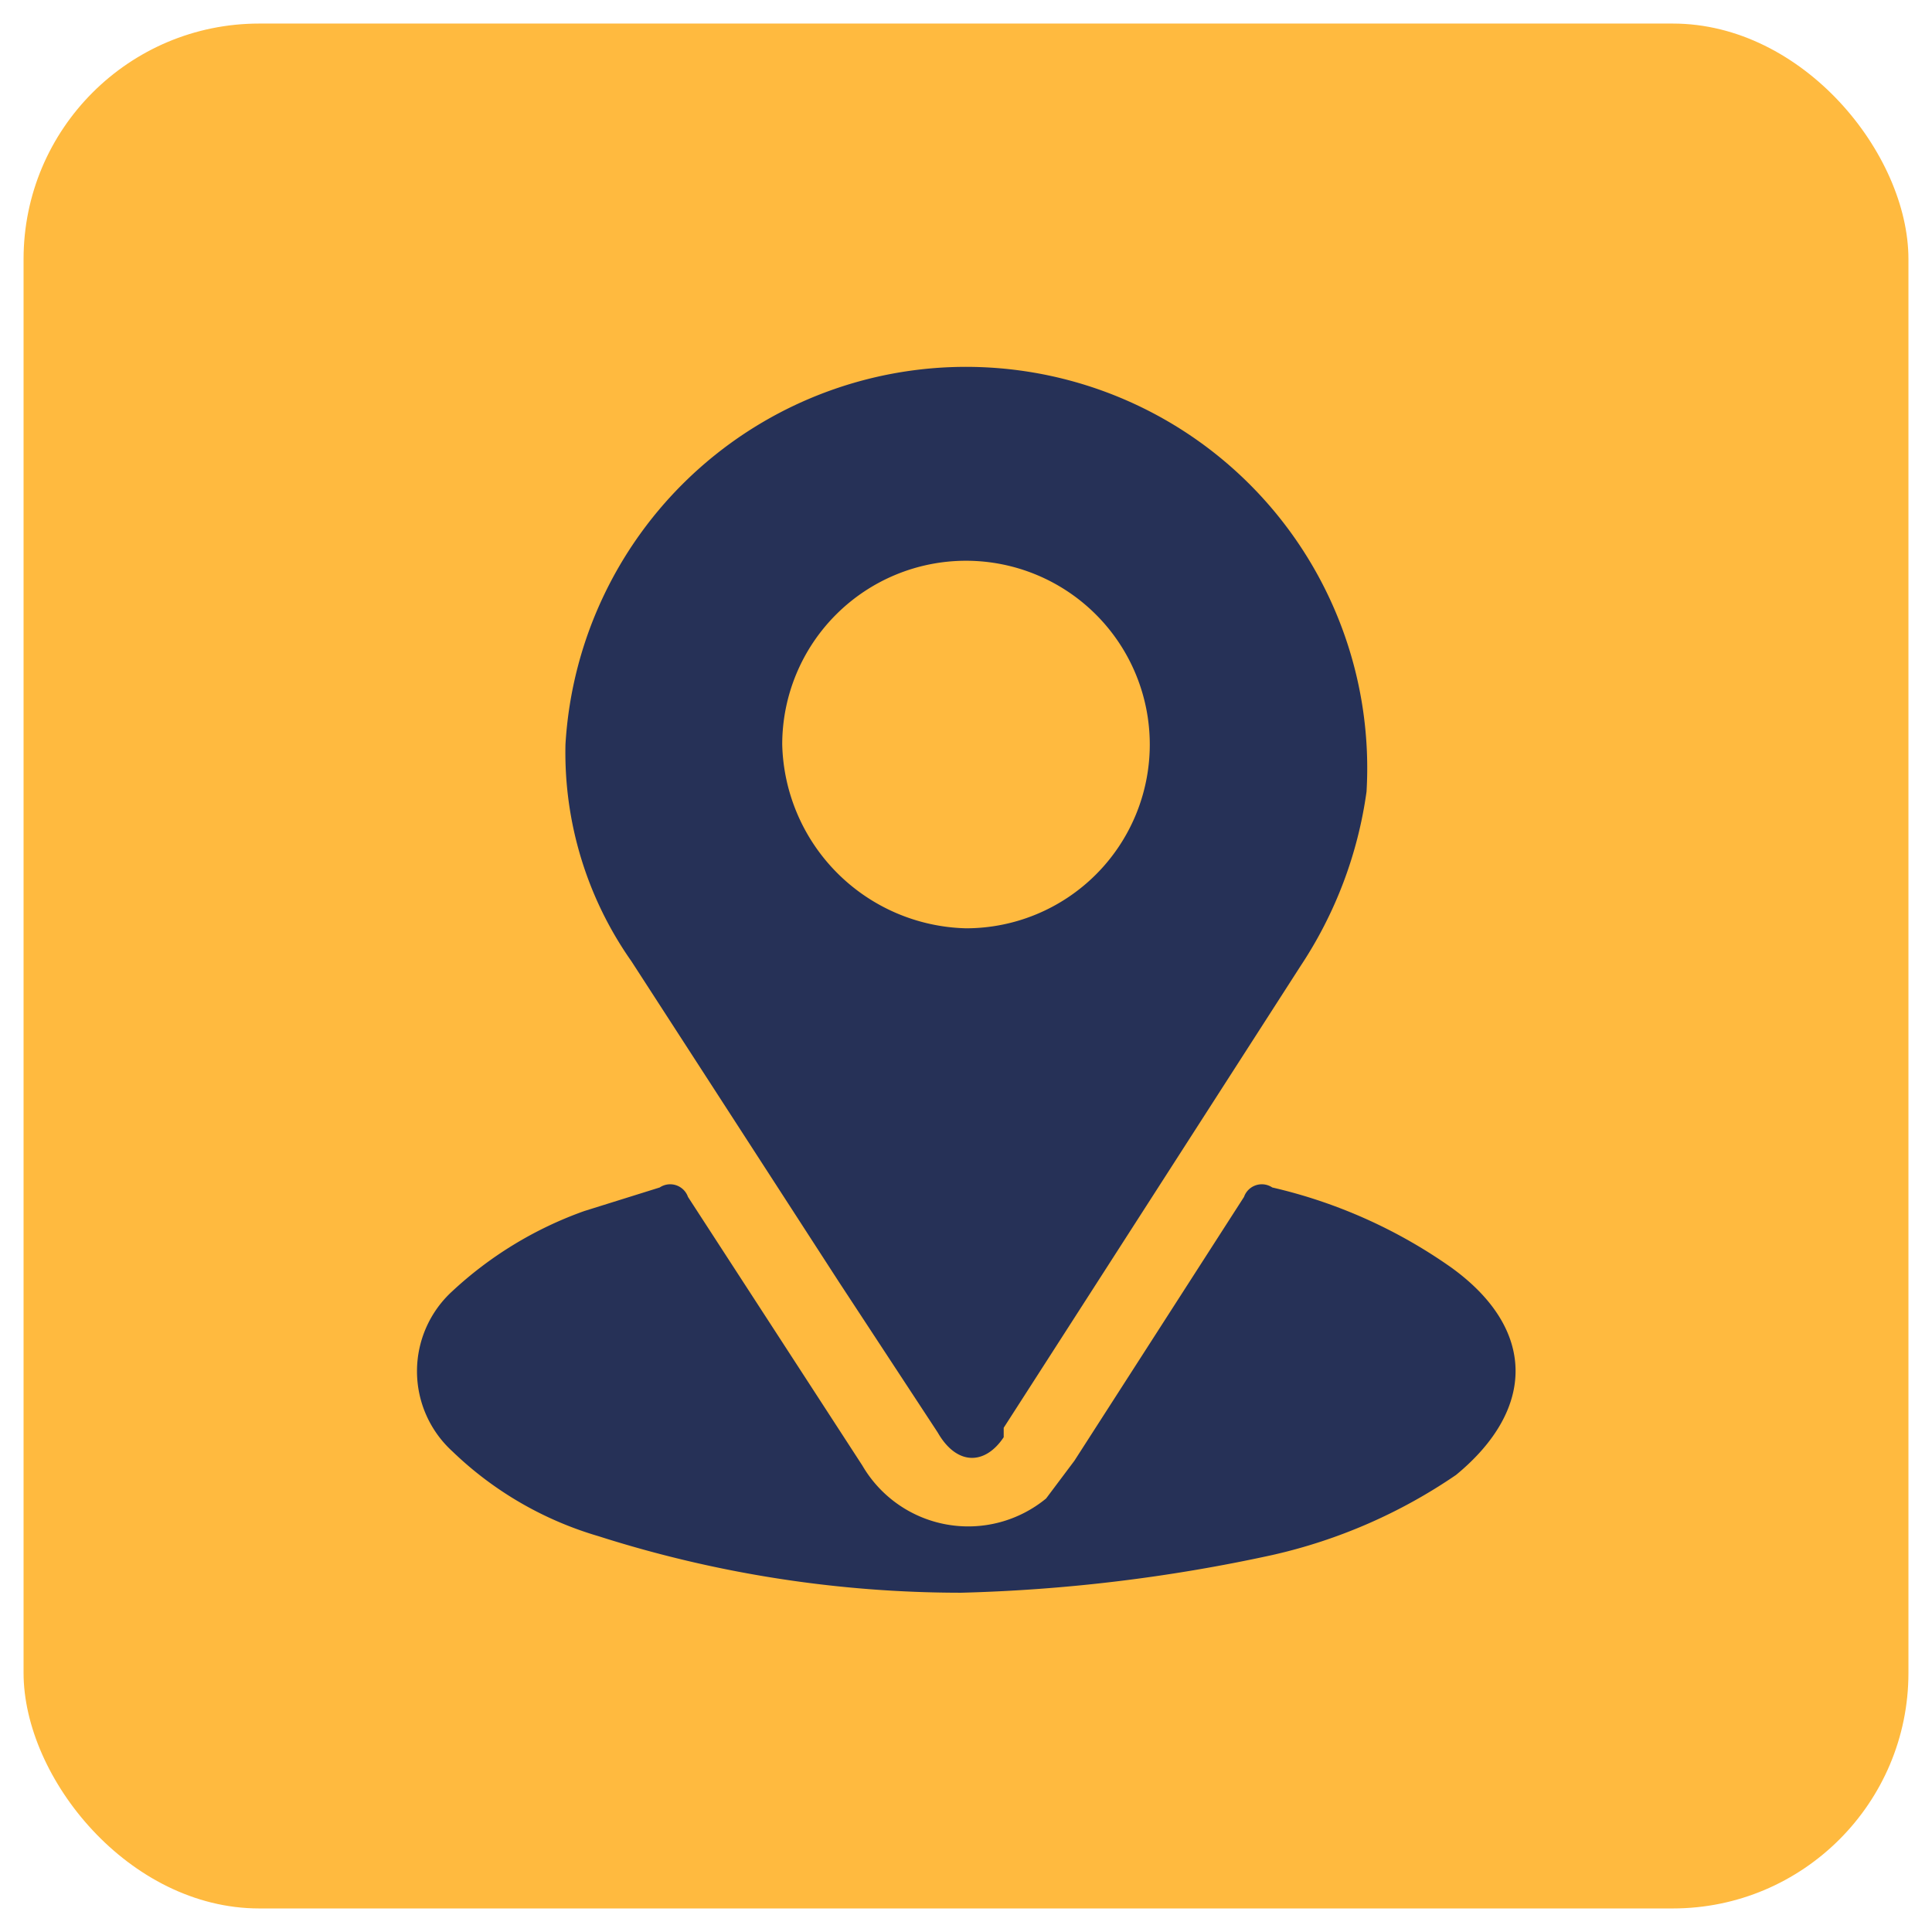
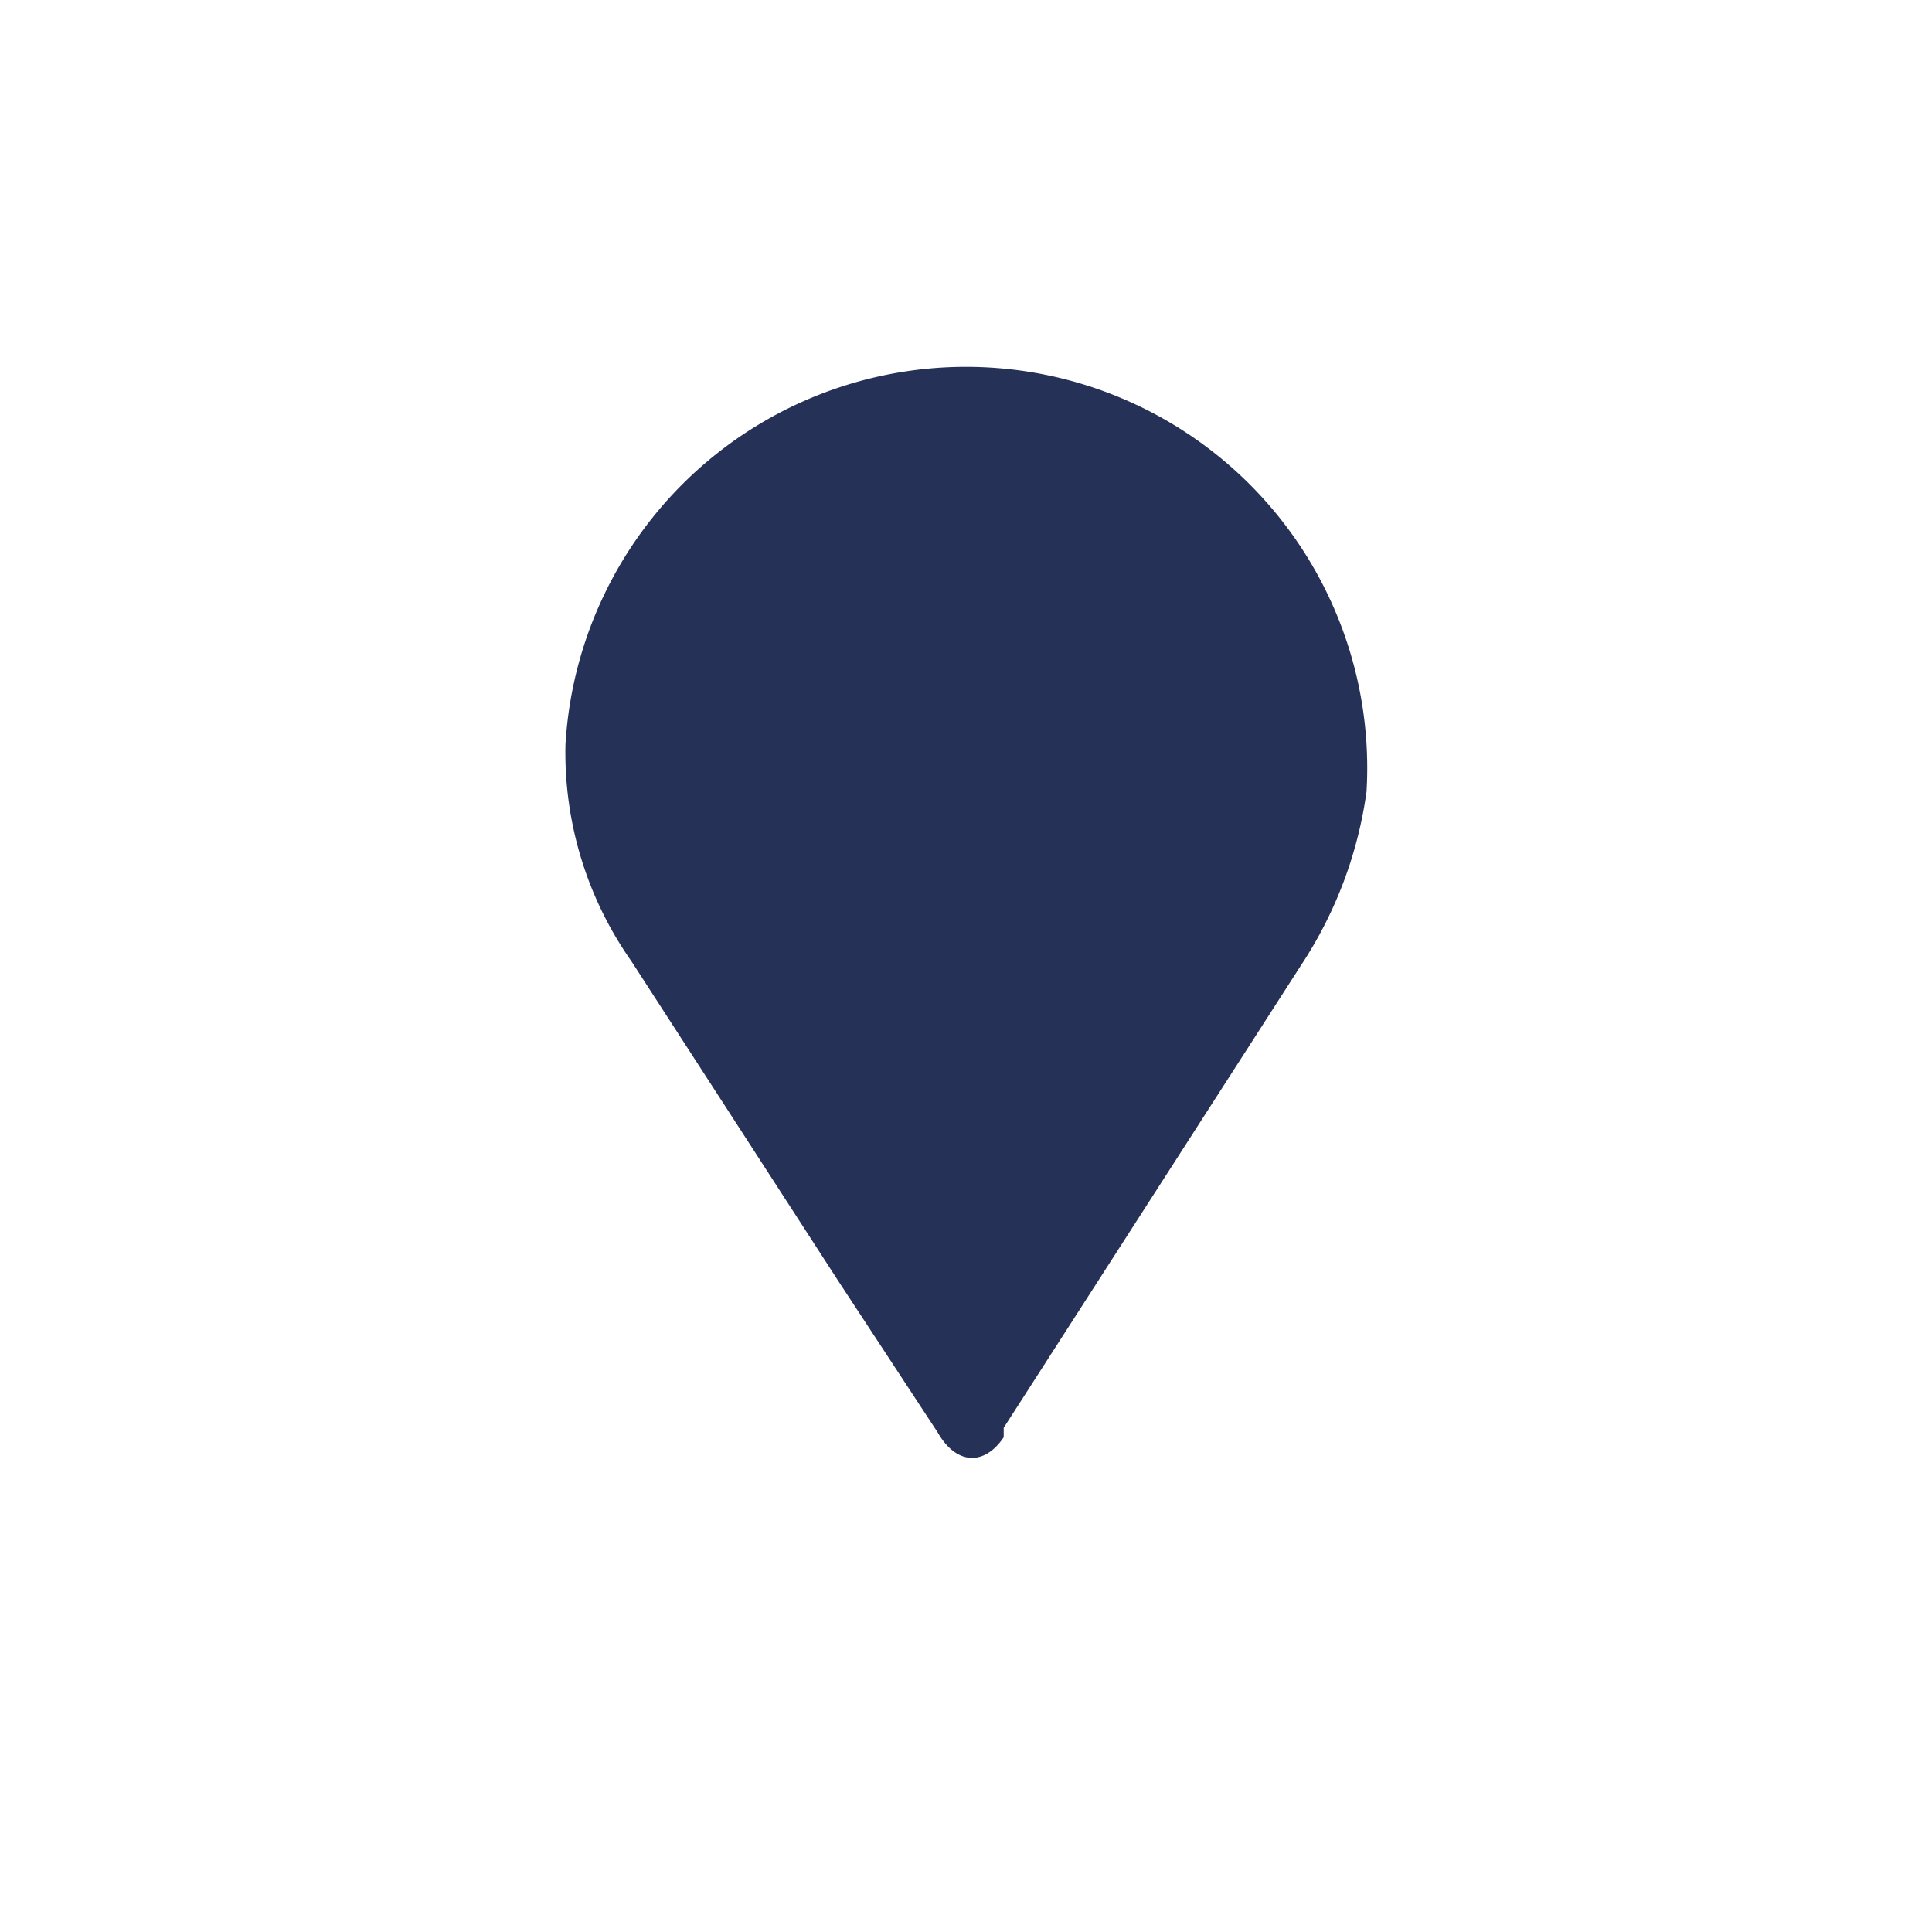
<svg xmlns="http://www.w3.org/2000/svg" viewBox="0 0 41 41">
-   <rect x="0.5" y="0.5" width="40" height="40" rx="5" style="fill:#ffba3f" />
-   <path d="M12,15.8a8.5,8.5,0,1,1,17,1,8.9,8.9,0,0,1-1.4,3.7l-6.3,9.8v.2c-.4.6-1,.6-1.4-.1l-2.1-3.2-4.4-6.8A7.7,7.7,0,0,1,12,15.8Zm8.5,3.9a3.9,3.9,0,1,0-3.9-3.9A4,4,0,0,0,20.5,19.7Z" style="fill:#263157" />
-   <path d="M20.4,33.8a25.3,25.3,0,0,1-7.7-1.2,7.5,7.5,0,0,1-3.1-1.8,2.3,2.3,0,0,1,0-3.4,8.1,8.1,0,0,1,2.8-1.7l1.6-.5a.4.4,0,0,1,.6.2l3.7,5.7a2.6,2.6,0,0,0,3.9.7l.6-.8,3.6-5.6a.4.4,0,0,1,.6-.2,10.8,10.8,0,0,1,3.8,1.7c1.8,1.3,1.8,3,.1,4.4A11.3,11.3,0,0,1,27,33,35.1,35.1,0,0,1,20.4,33.8Z" style="fill:#263157" />
+   <path d="M12,15.8a8.5,8.5,0,1,1,17,1,8.9,8.9,0,0,1-1.4,3.7l-6.3,9.8v.2c-.4.6-1,.6-1.4-.1l-2.1-3.2-4.4-6.8A7.7,7.7,0,0,1,12,15.8Zm8.5,3.9A4,4,0,0,0,20.5,19.7Z" style="fill:#263157" />
</svg>